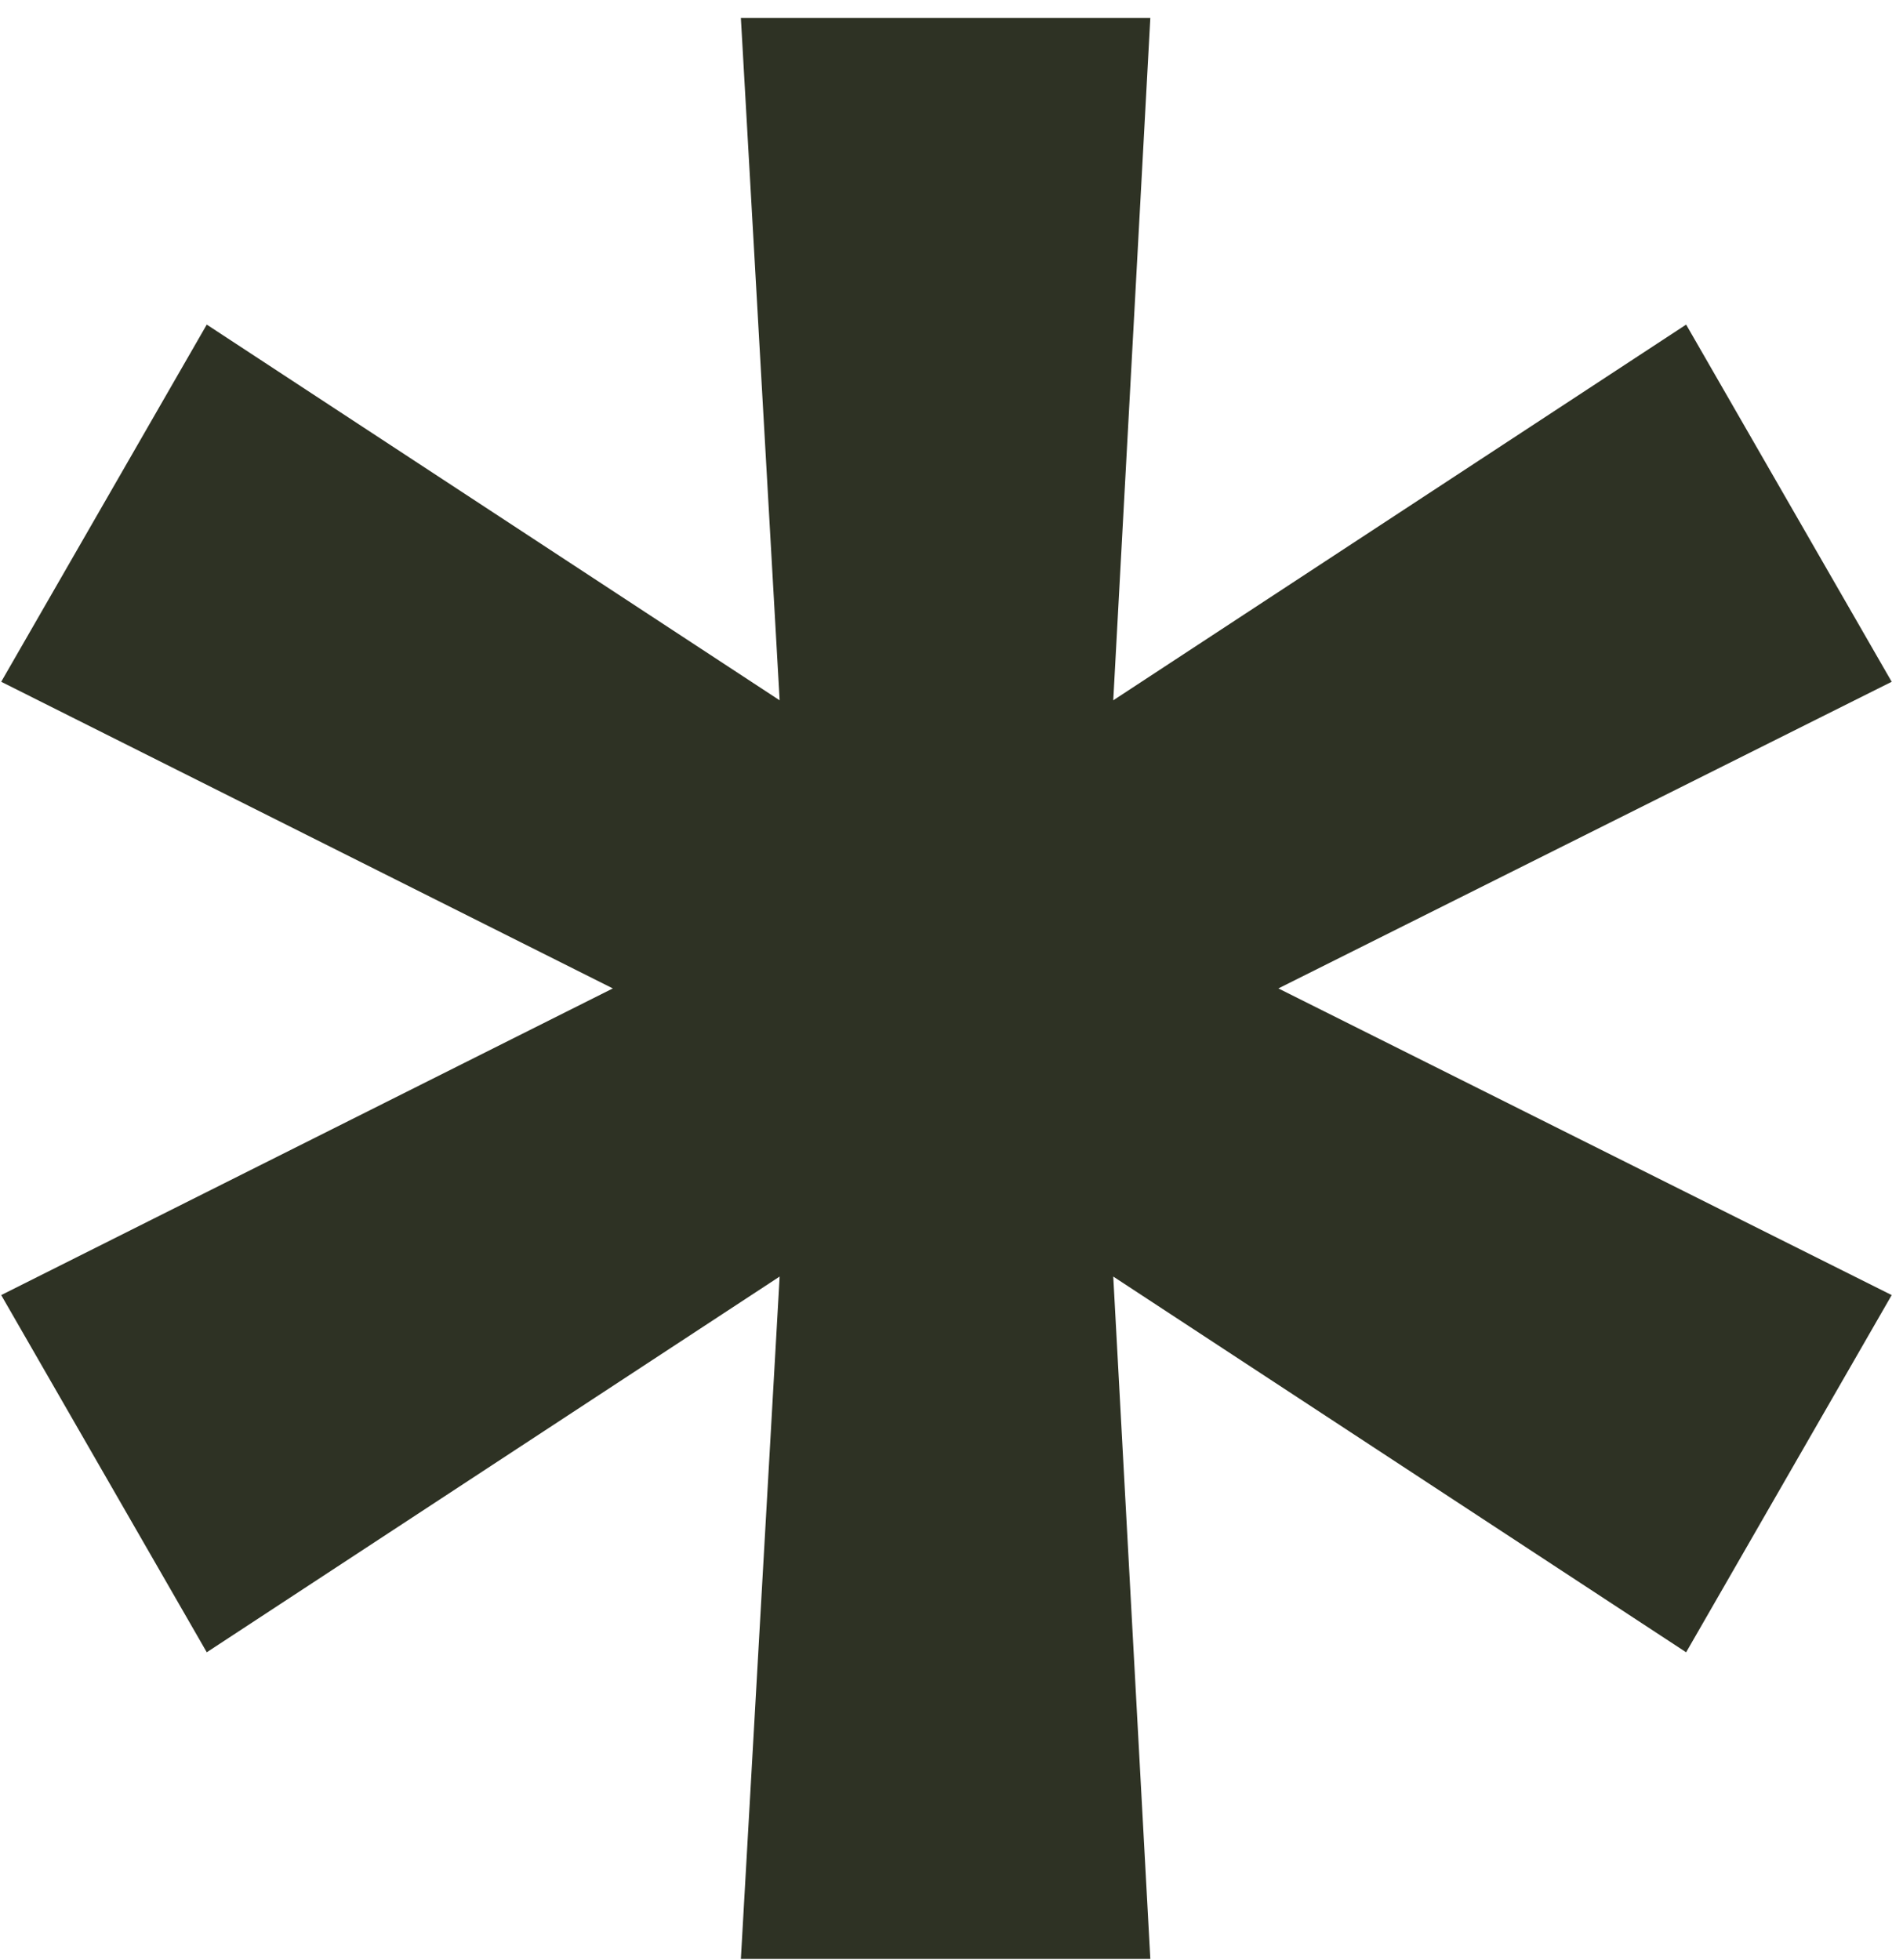
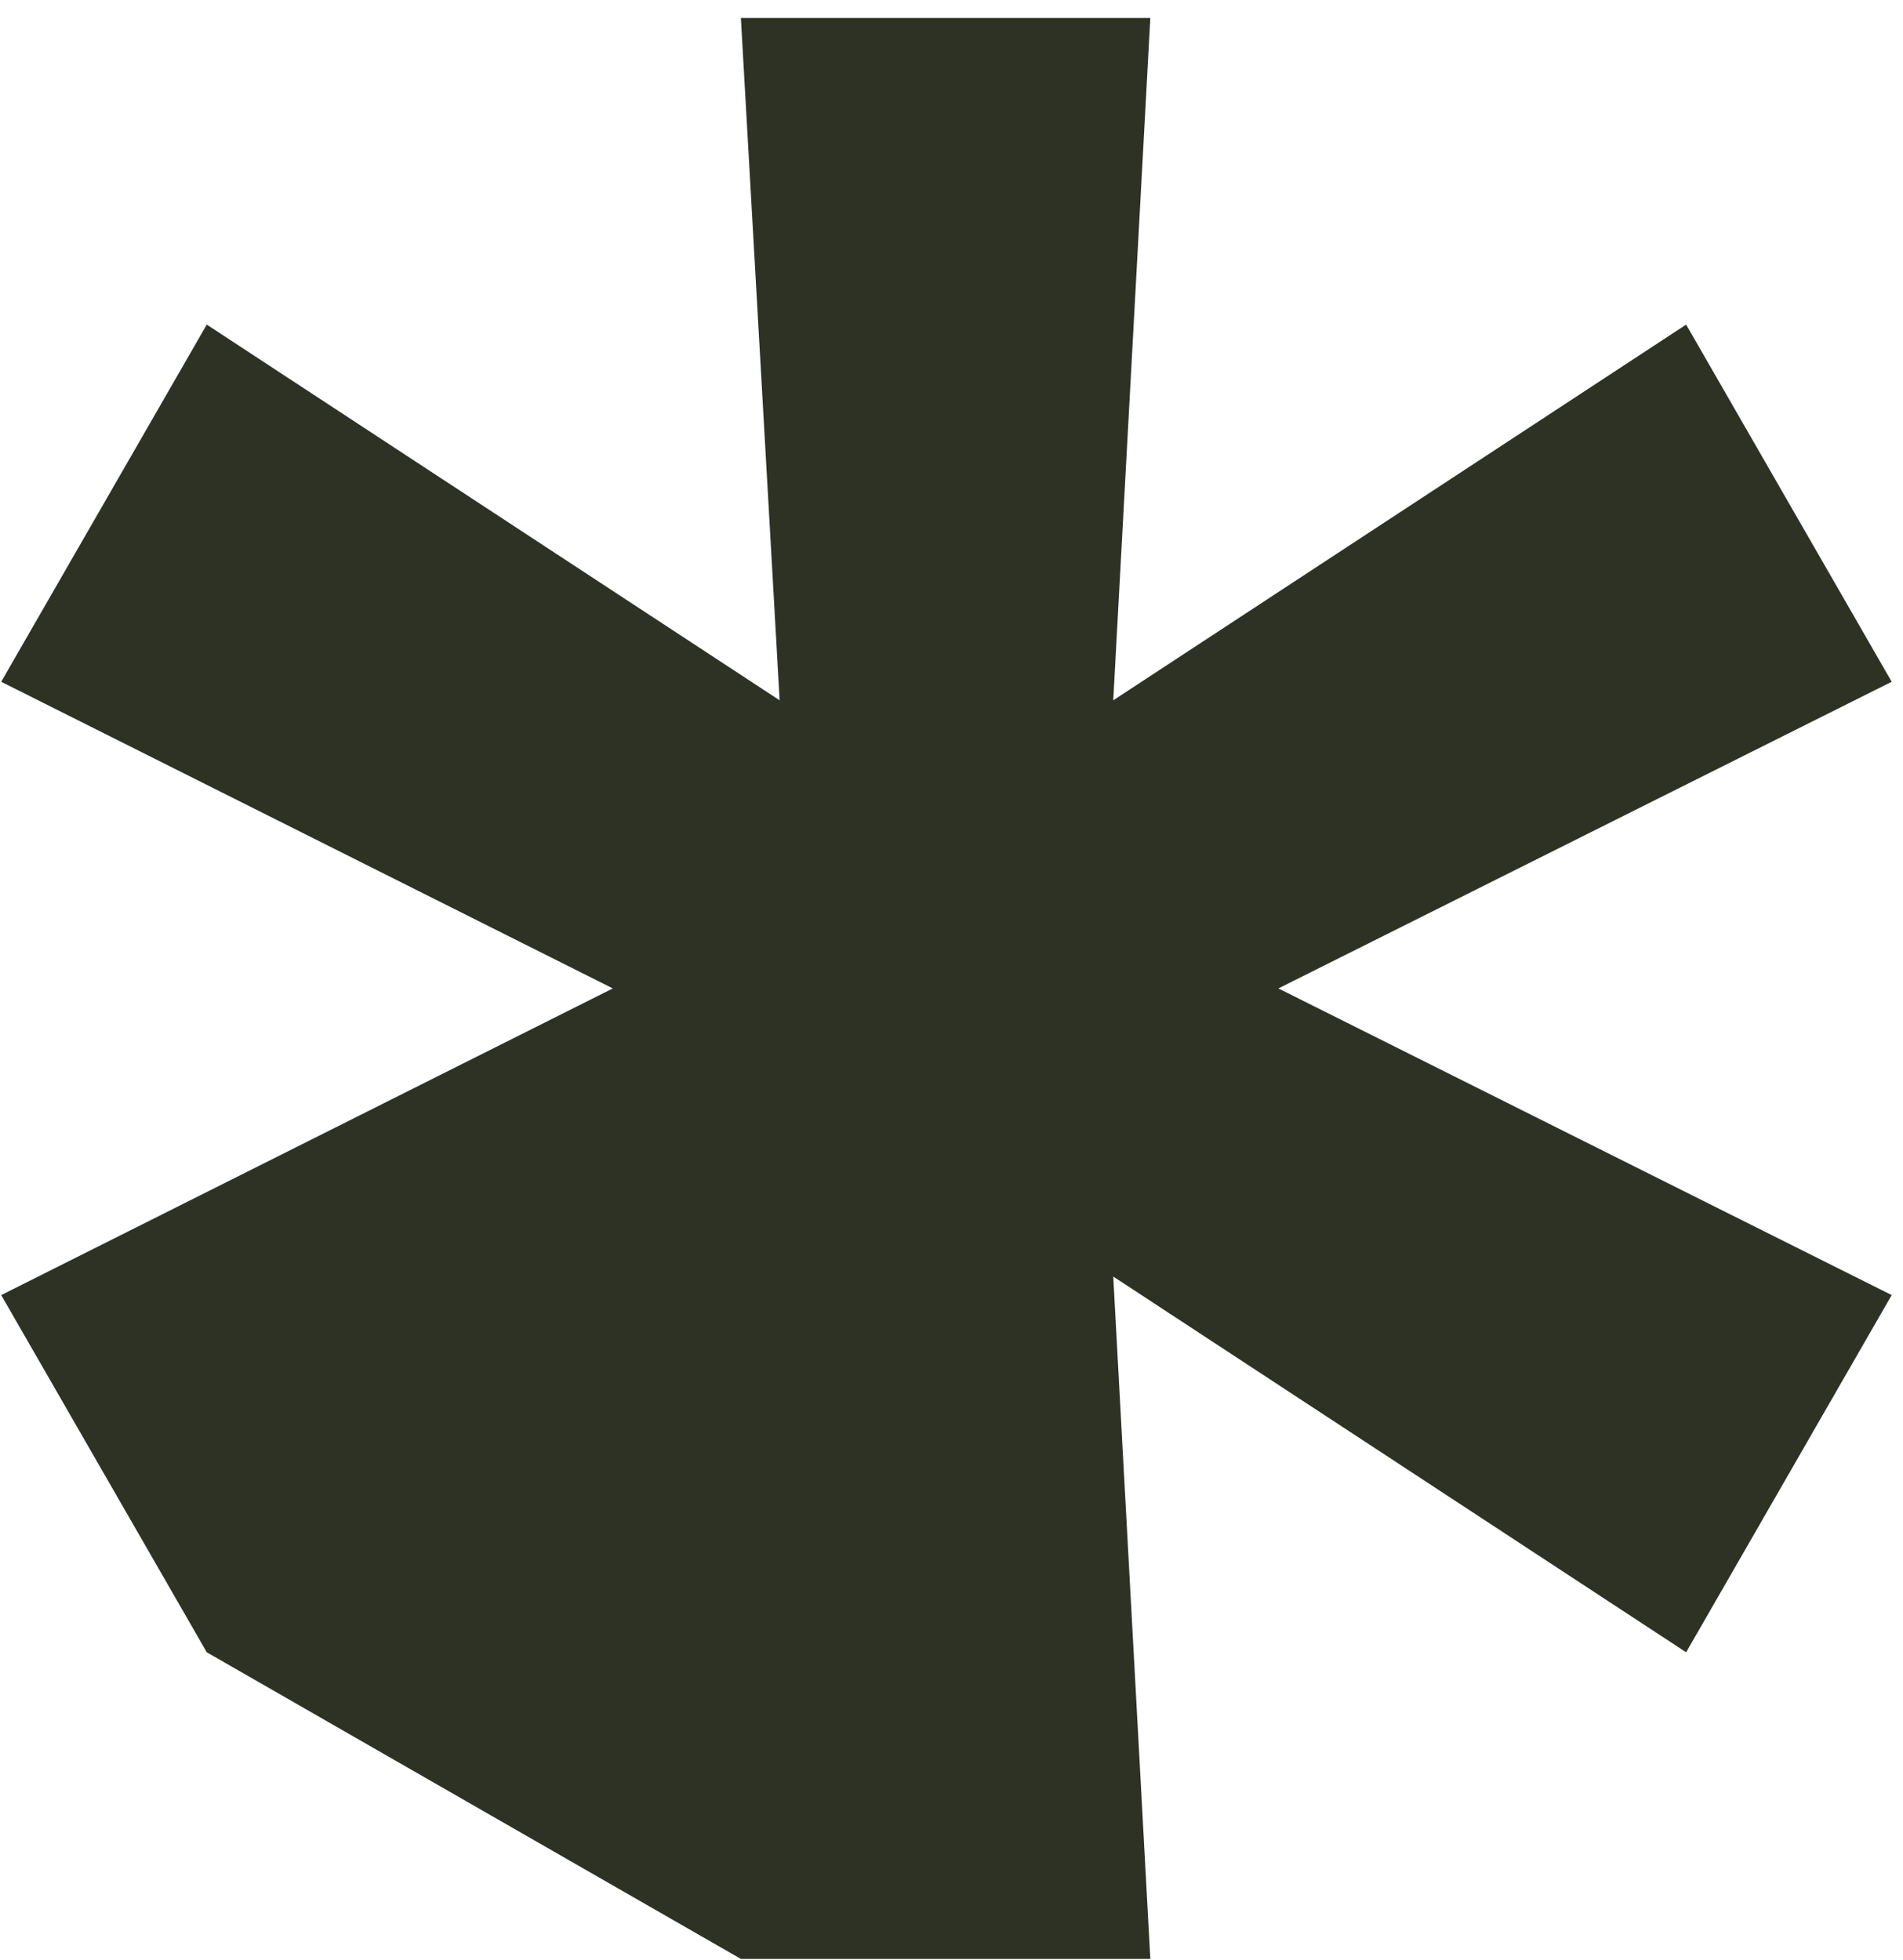
<svg xmlns="http://www.w3.org/2000/svg" width="100" height="103" viewBox="0 0 100 103" fill="none">
-   <path d="M38.932 102.943L40.969 67.084L10.865 86.829L0.063 68.058L32.203 51.943L0.063 35.828L10.865 17.058L40.969 36.802L38.932 0.943H60.448L58.5 36.802L88.604 17.058L99.406 35.828L67.177 51.943L99.406 68.058L88.604 86.829L58.5 67.084L60.448 102.943H38.932Z" fill="#2E3224" />
+   <path d="M38.932 102.943L10.865 86.829L0.063 68.058L32.203 51.943L0.063 35.828L10.865 17.058L40.969 36.802L38.932 0.943H60.448L58.5 36.802L88.604 17.058L99.406 35.828L67.177 51.943L99.406 68.058L88.604 86.829L58.5 67.084L60.448 102.943H38.932Z" fill="#2E3224" />
</svg>